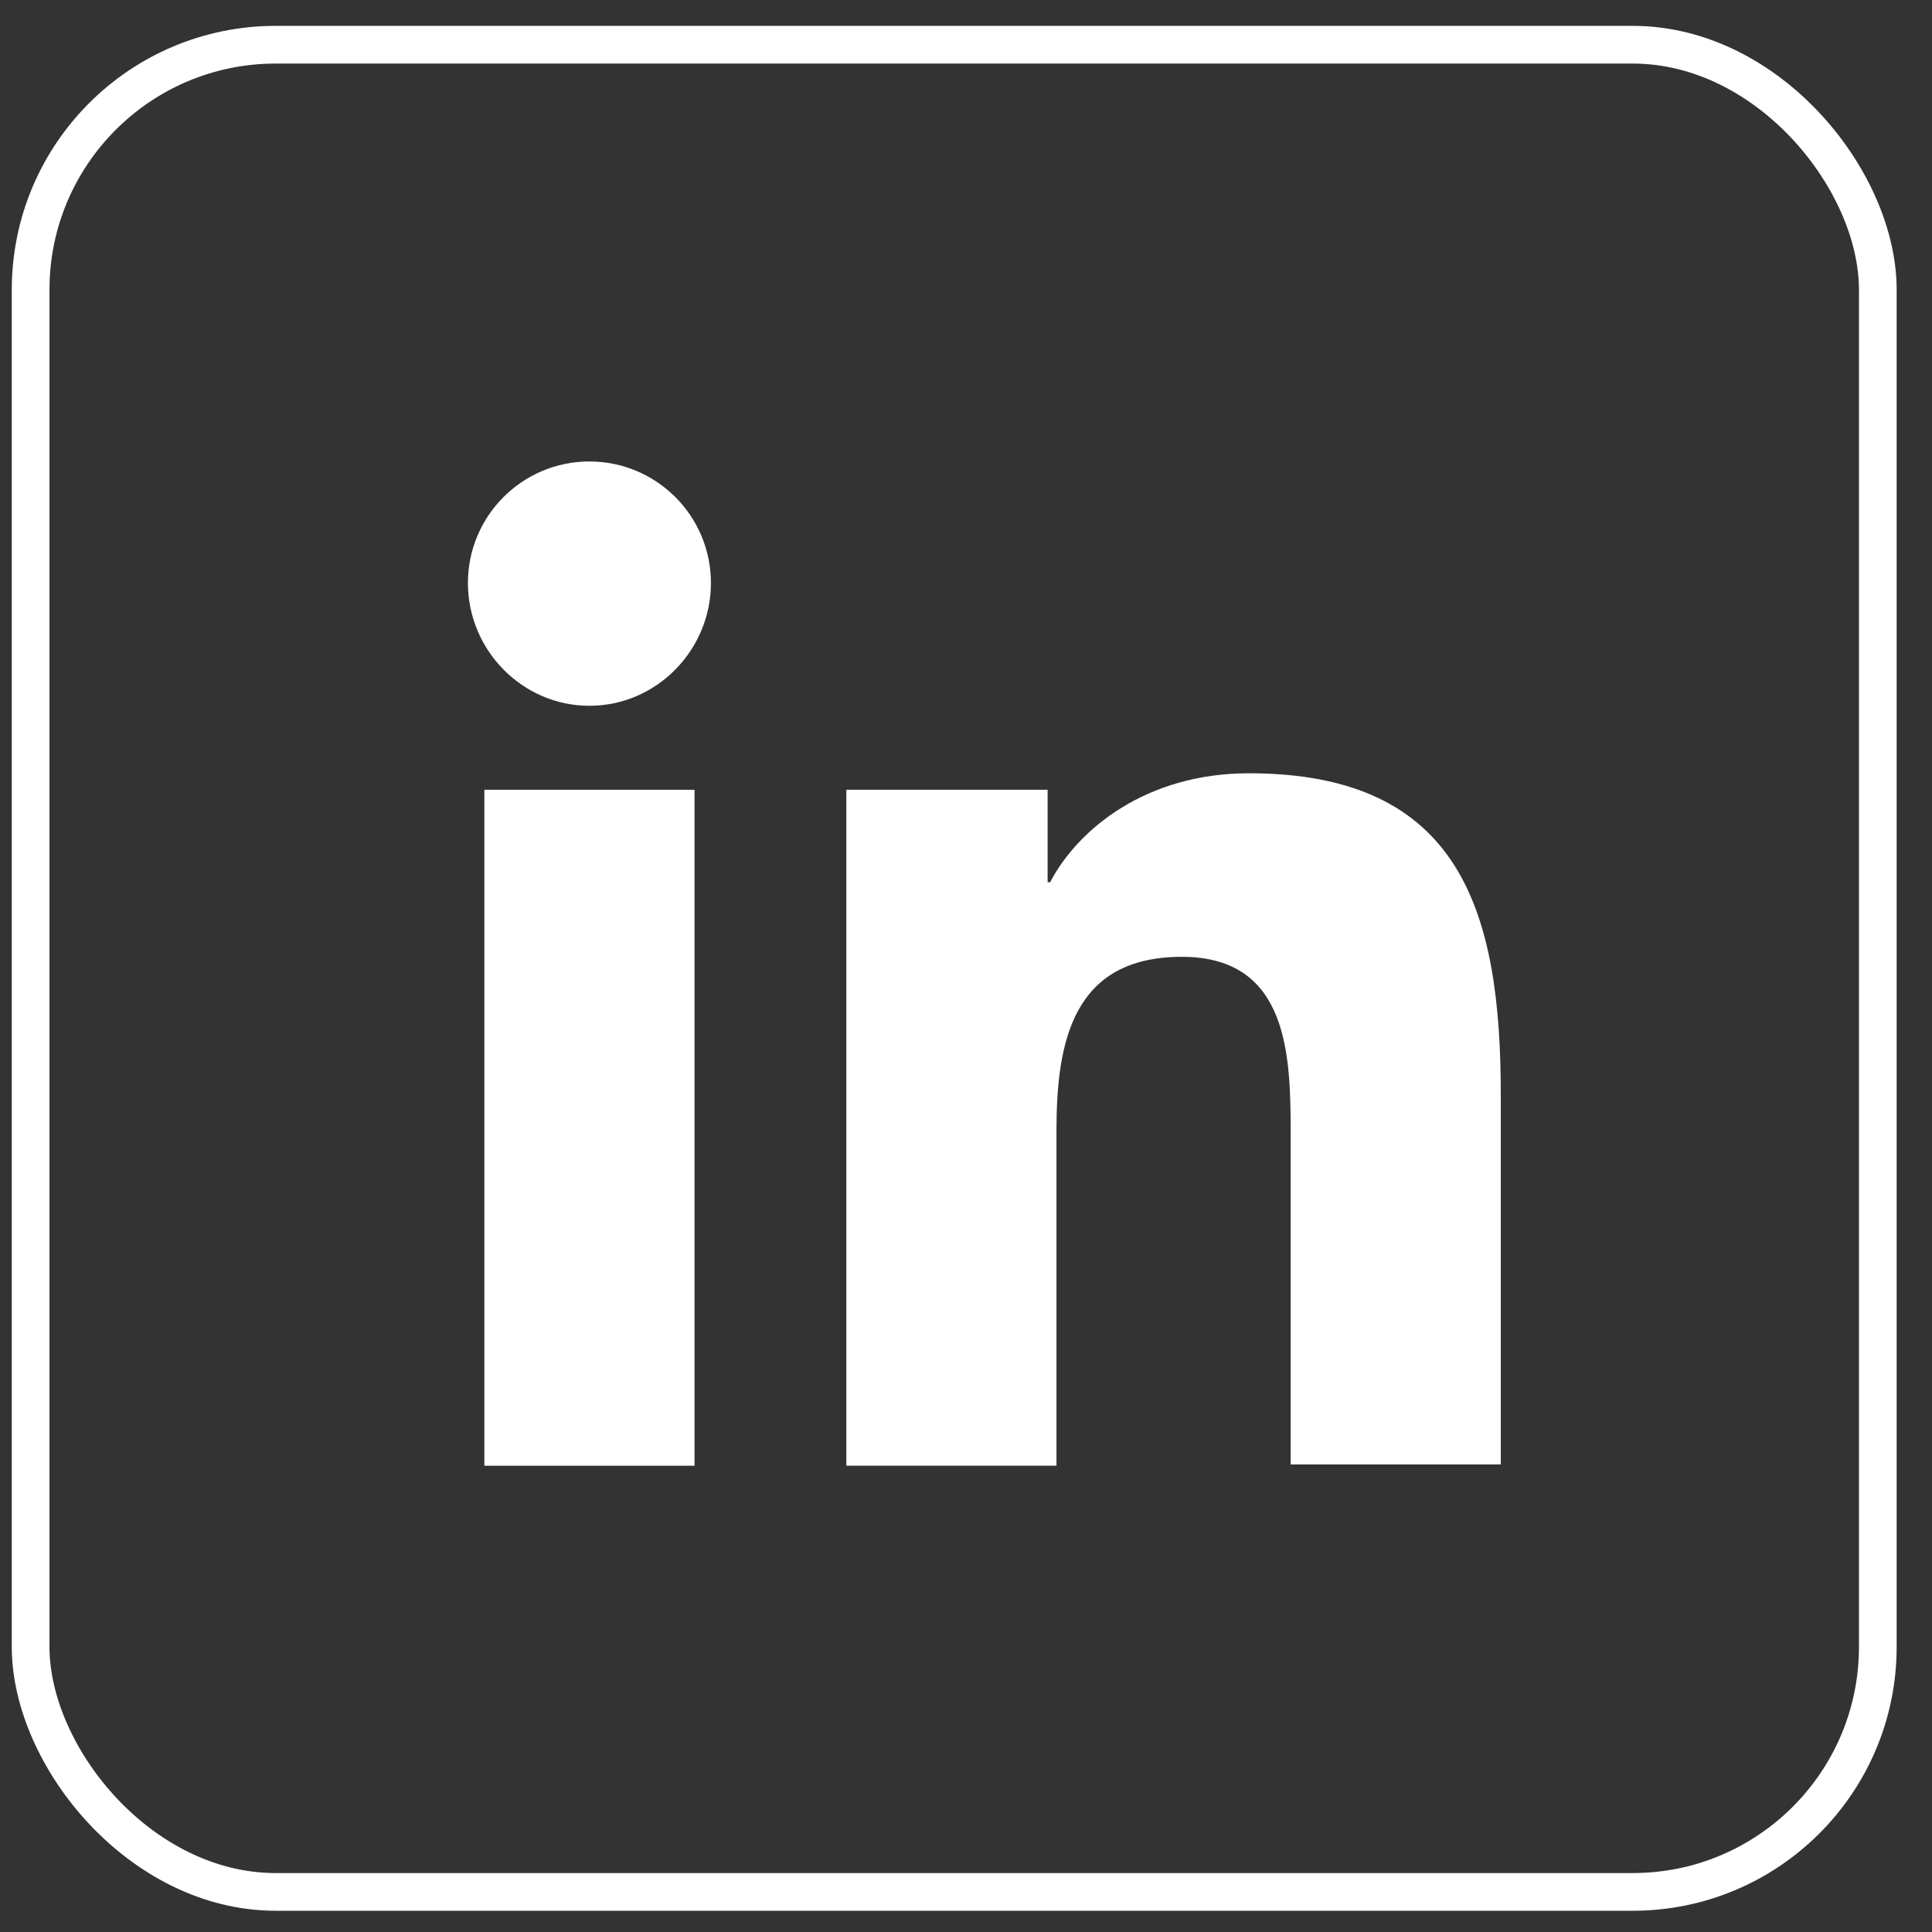
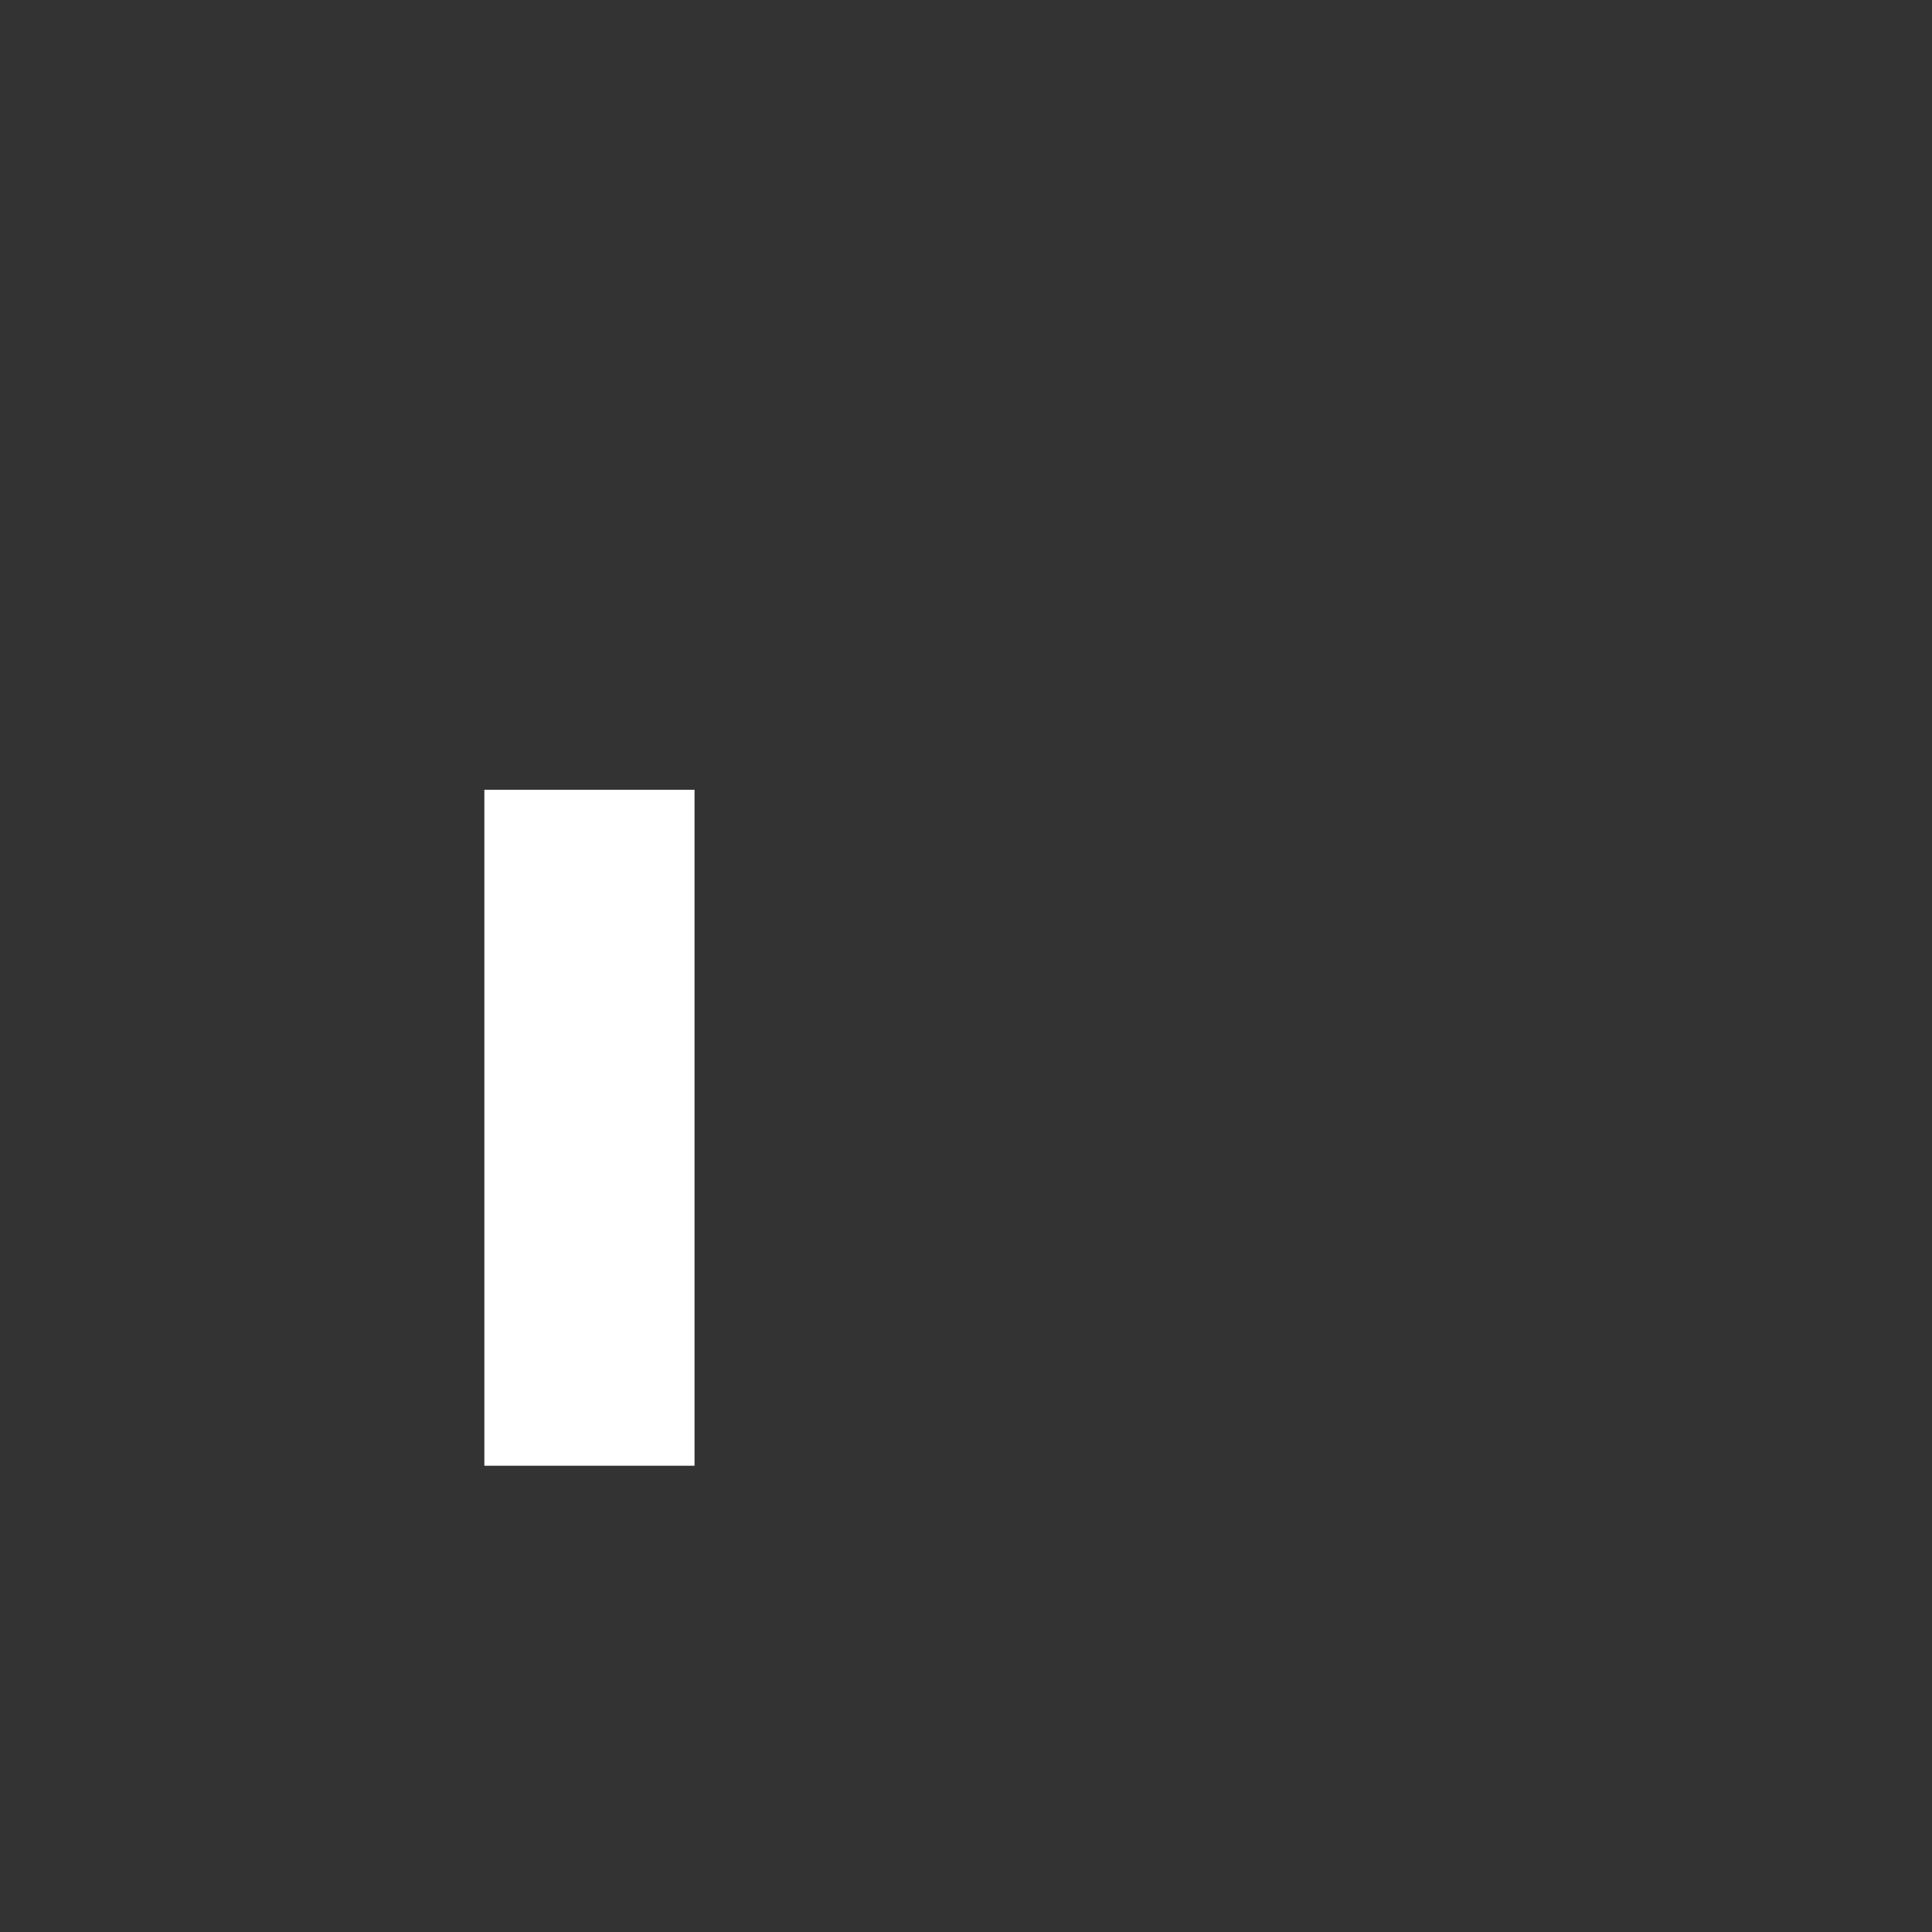
<svg xmlns="http://www.w3.org/2000/svg" width="41" height="41" viewBox="0 0 41 41" fill="none">
  <rect x="0" y="0" width="41" height="41" fill="#333333" stroke="none" />
-   <rect x="0.65" y="0.949" width="39.2" height="39.2" rx="5.2" stroke="white" stroke-width="0.8" />
-   <path d="M31.849 31.104V23.233C31.849 19.365 31.016 16.41 26.503 16.41C24.327 16.41 22.877 17.592 22.286 18.721H22.232V16.76H17.961V31.104H22.42V23.986C22.42 22.105 22.769 20.305 25.08 20.305C27.363 20.305 27.39 22.428 27.39 24.093V31.078H31.849V31.104Z" fill="white" />
  <path d="M10.279 16.76H14.739V31.105H10.279V16.76Z" fill="white" />
-   <path d="M12.508 9.793C11.085 9.793 9.93 10.948 9.93 12.372C9.93 13.796 11.085 14.978 12.508 14.978C13.932 14.978 15.087 13.796 15.087 12.372C15.087 10.948 13.932 9.793 12.508 9.793Z" fill="white" />
</svg>